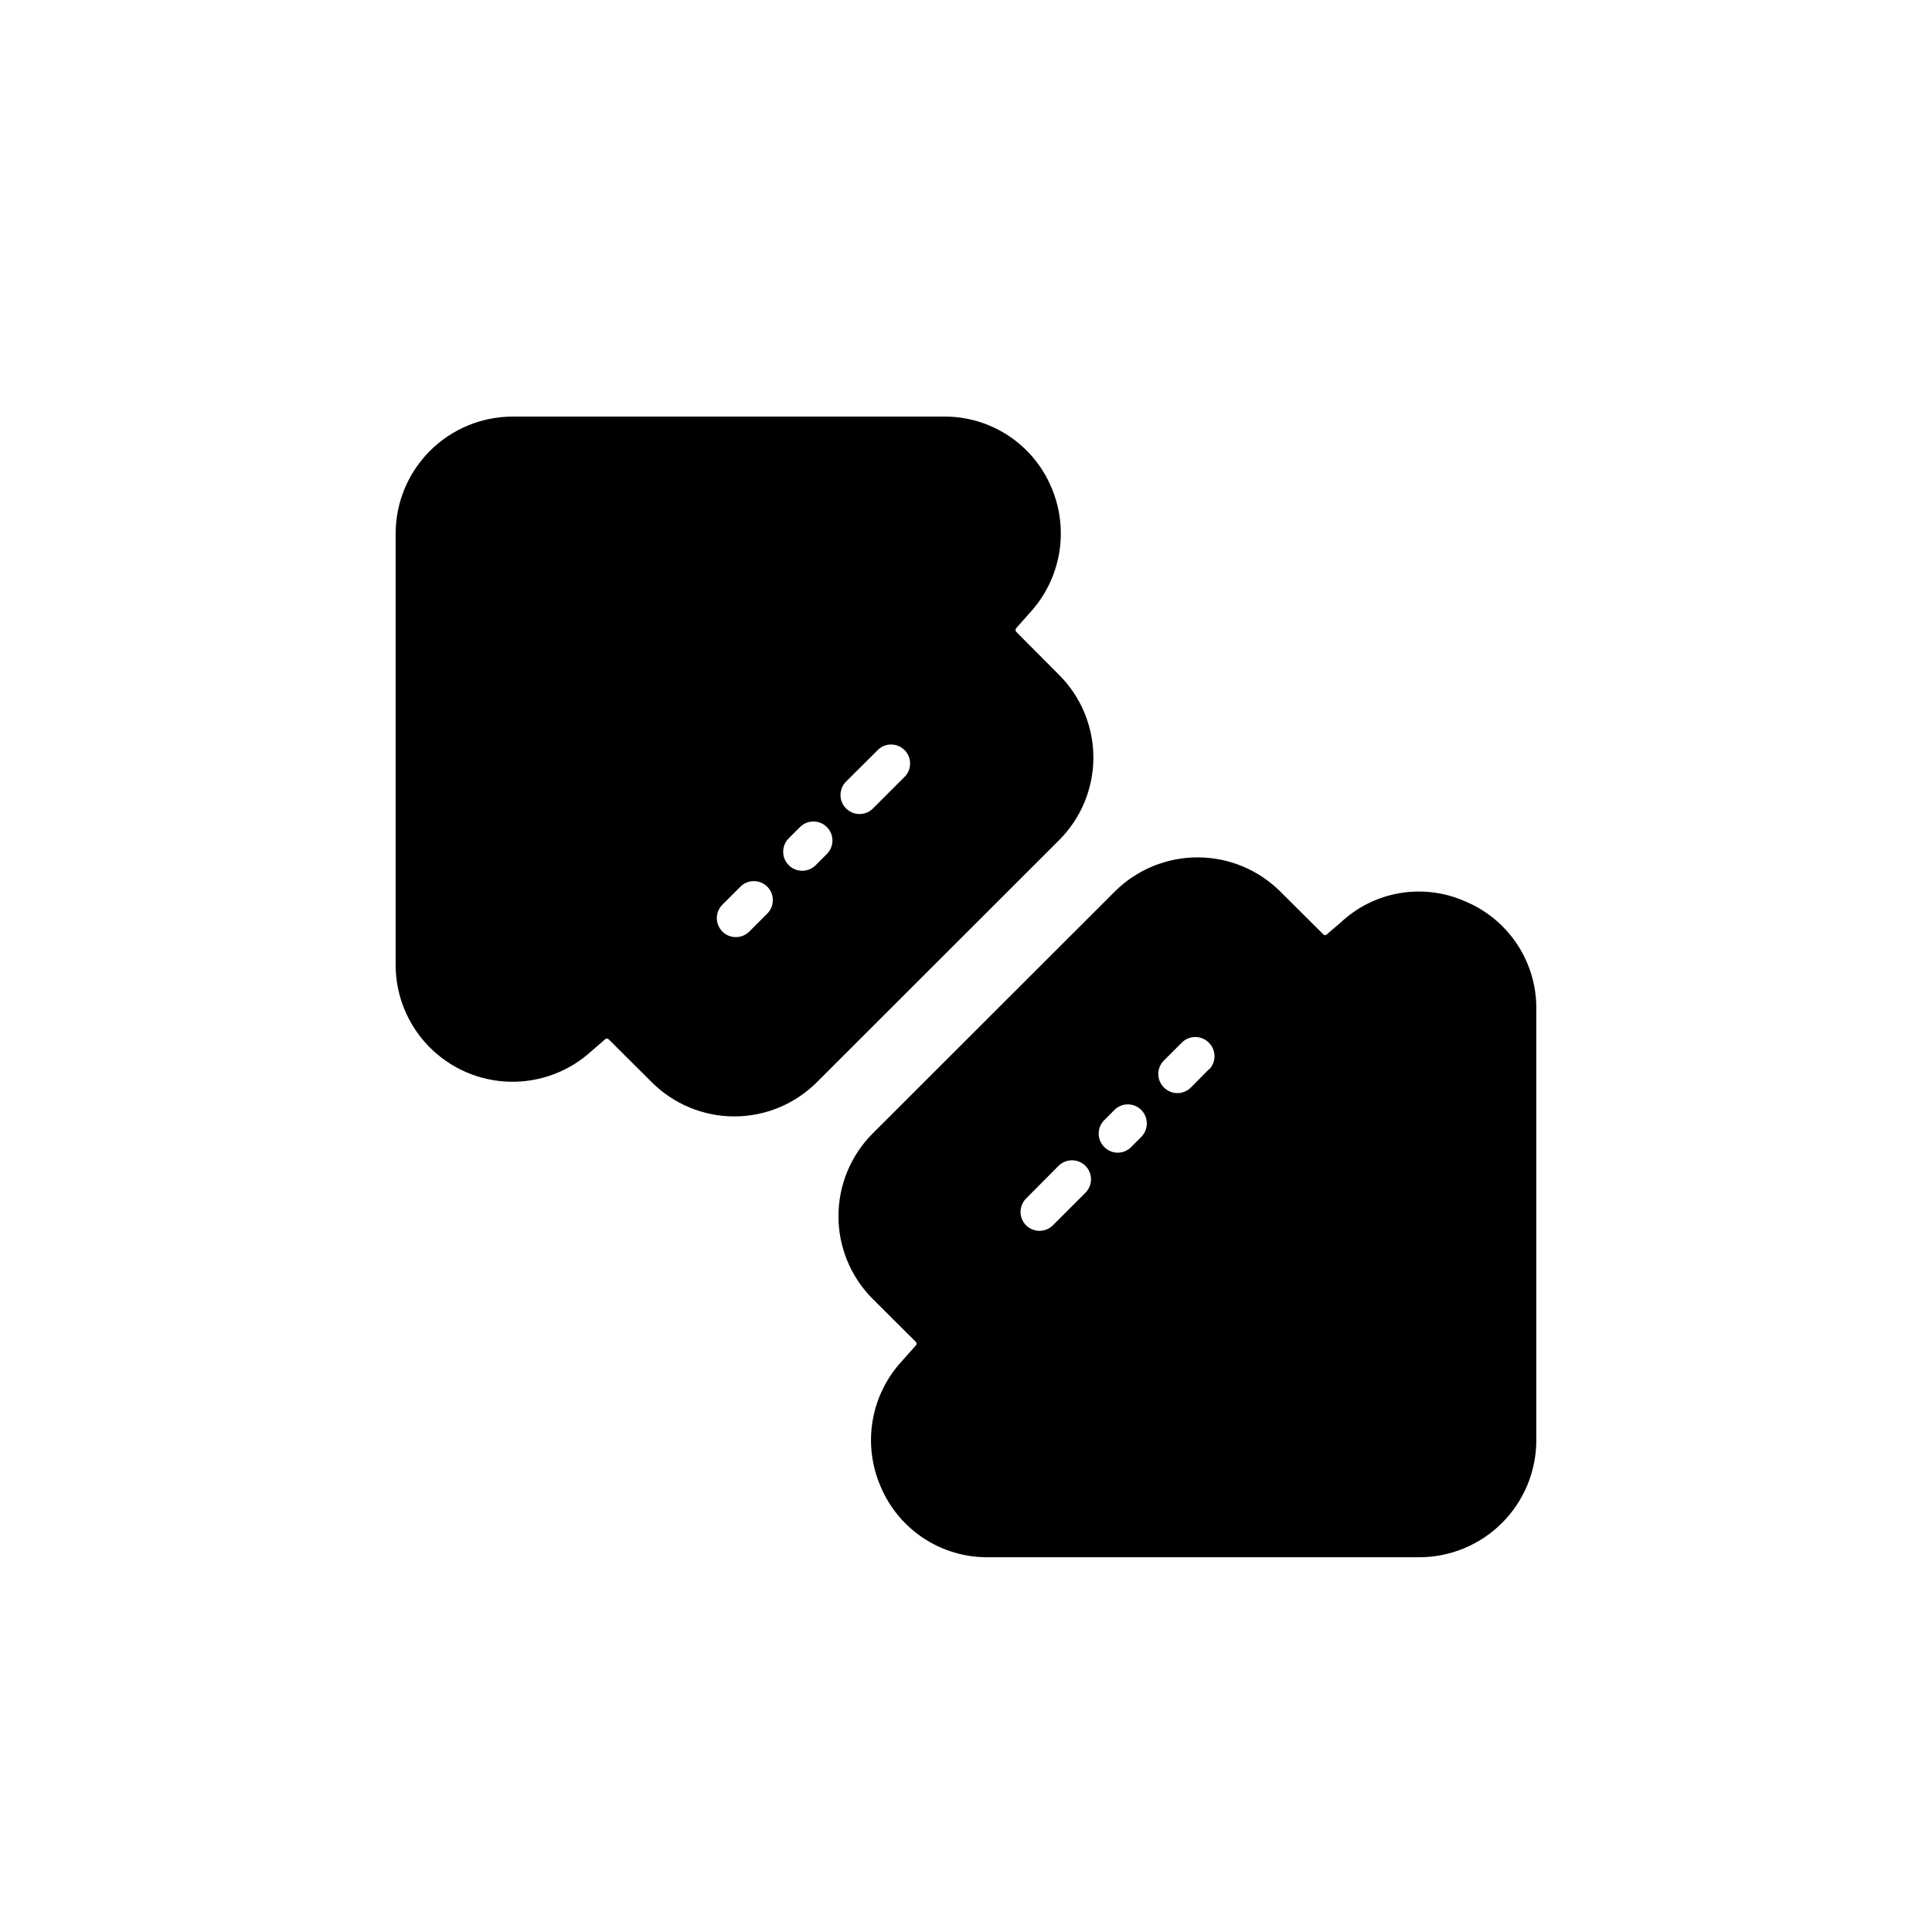
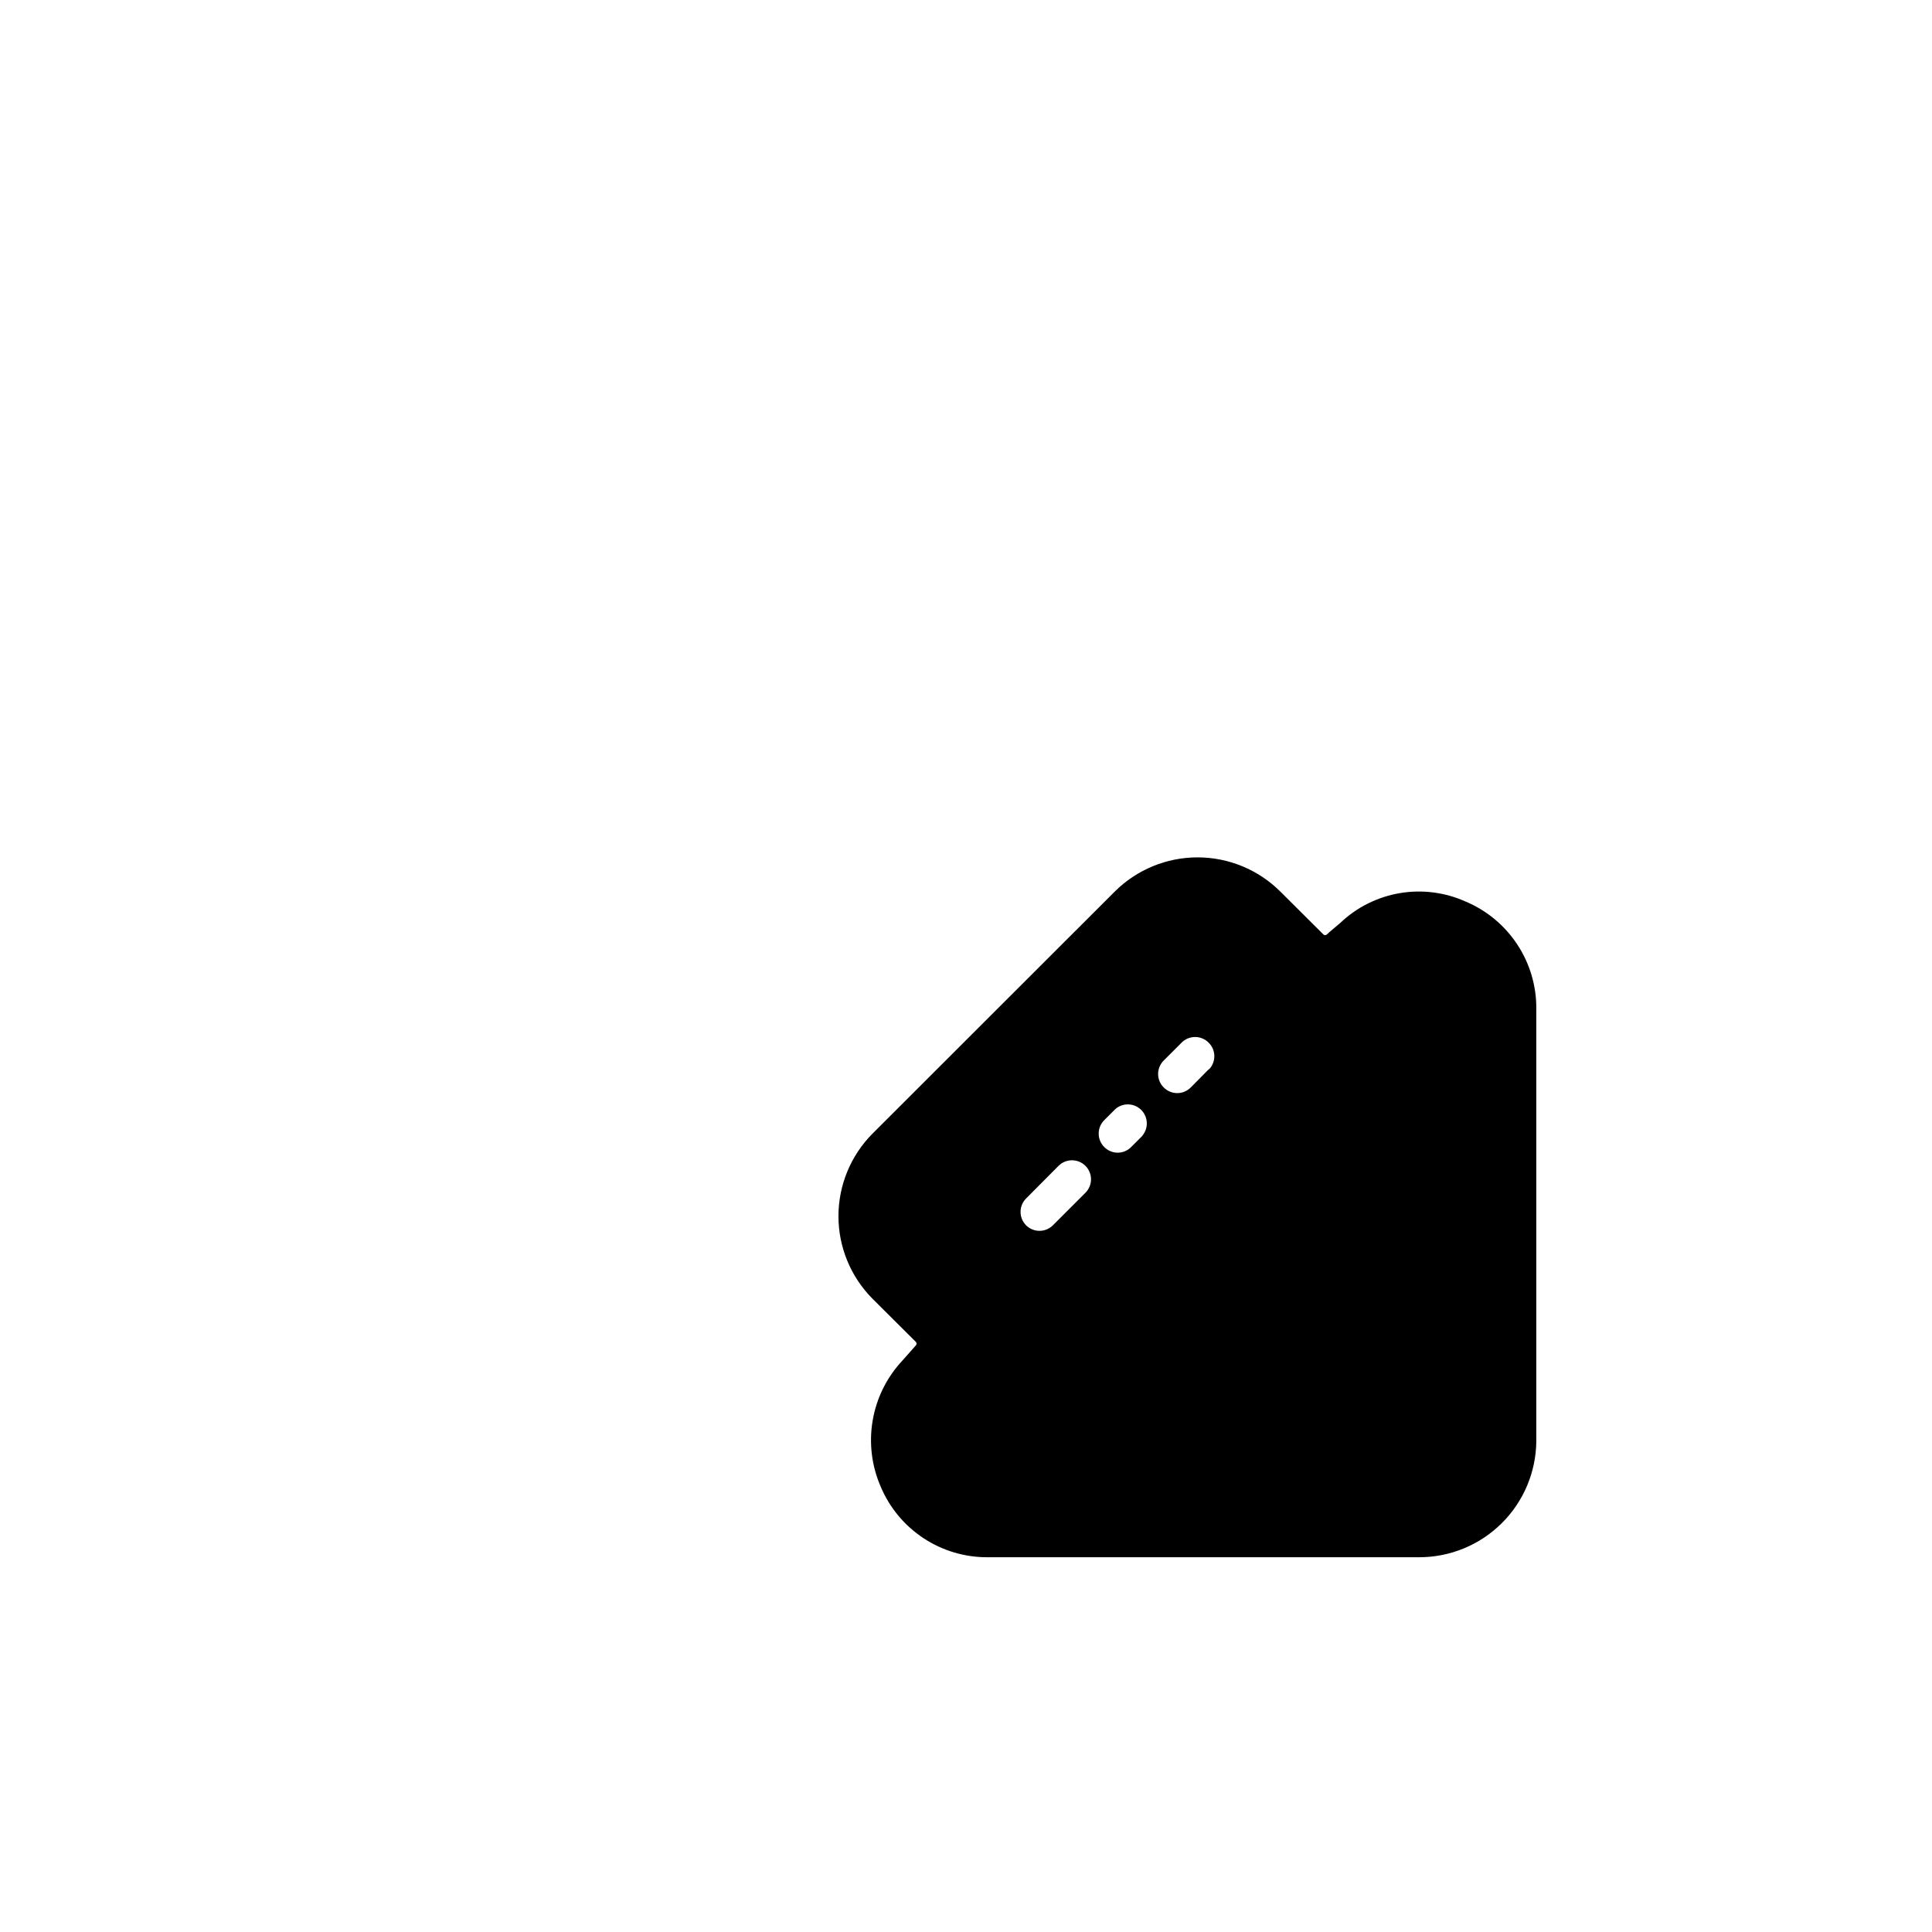
<svg xmlns="http://www.w3.org/2000/svg" fill="#000000" width="800px" height="800px" version="1.1" viewBox="144 144 512 512">
  <g>
-     <path d="m424.68 322.87-11.336-11.387c-0.285-0.297-0.285-0.766 0-1.059l0.352-0.402 3.176-3.578c4.074-4.402 6.785-9.891 7.805-15.801 1.02-5.91 0.301-11.988-2.059-17.5-2.356-5.594-6.32-10.359-11.387-13.695-5.066-3.336-11.012-5.094-17.078-5.047h-114.32c-8.215 0.012-16.086 3.281-21.895 9.09-5.809 5.809-9.078 13.68-9.09 21.895v114.31c0 8.074 3.152 15.828 8.785 21.613 5.629 5.785 13.297 9.141 21.367 9.359 8.07 0.215 15.906-2.727 21.84-8.199l2.922-2.519 0.555-0.504c0.133-0.137 0.316-0.211 0.504-0.211 0.191 0 0.371 0.074 0.504 0.211l11.387 11.336c5.801 5.812 13.68 9.078 21.891 9.078s16.086-3.266 21.891-9.078l64.184-64.137c5.812-5.801 9.078-13.676 9.078-21.891 0-8.211-3.266-16.086-9.078-21.887zm-77.332 63.227-4.785 4.785h-0.004c-0.938 0.93-2.203 1.457-3.523 1.461-1.34 0.008-2.629-0.516-3.578-1.461-0.953-0.945-1.492-2.234-1.492-3.578 0-1.34 0.539-2.629 1.492-3.574l4.734-4.734v-0.004c0.945-0.953 2.234-1.488 3.578-1.488s2.633 0.535 3.578 1.488c1.953 1.965 1.953 5.141 0 7.106zm15.77-15.77-2.973 2.973c-1.977 1.961-5.168 1.949-7.129-0.027-1.965-1.973-1.953-5.164 0.023-7.129l2.973-2.973v0.004c1.965-1.957 5.141-1.957 7.106 0 0.953 0.945 1.488 2.231 1.488 3.574s-0.535 2.633-1.488 3.578zm20.855-20.707-8.613 8.613v0.004c-1.961 1.973-5.156 1.984-7.129 0.023-1.977-1.961-1.988-5.152-0.027-7.129l8.664-8.613h0.004c1.996-1.715 4.977-1.598 6.84 0.262 1.859 1.863 1.973 4.84 0.262 6.84z" />
-     <path d="m532.4 382.92c-5.481-2.461-11.57-3.234-17.492-2.223-5.922 1.016-11.41 3.769-15.758 7.918l-2.922 2.469c-0.16 0.191-0.348 0.363-0.555 0.504-0.125 0.148-0.309 0.234-0.504 0.234-0.195 0-0.379-0.086-0.504-0.234l-11.387-11.336c-5.824-5.789-13.703-9.039-21.914-9.039-8.215 0-16.094 3.25-21.918 9.039l-64.184 64.133c-5.801 5.82-9.062 13.699-9.062 21.918 0 8.215 3.262 16.098 9.062 21.914l11.387 11.336c0.152 0.133 0.238 0.328 0.238 0.531 0 0.199-0.086 0.395-0.238 0.527l-0.352 0.402-3.176 3.578c-4.102 4.398-6.828 9.895-7.848 15.82-1.02 5.922-0.289 12.016 2.106 17.531 2.348 5.598 6.309 10.367 11.379 13.703 5.07 3.34 11.016 5.094 17.086 5.039h114.31c8.172-0.012 16.008-3.246 21.809-9 5.801-5.754 9.098-13.562 9.176-21.734v-114.57c0.055-6.066-1.699-12.016-5.039-17.082-3.336-5.07-8.105-9.031-13.703-11.383zm-100.76 77.184-8.613 8.613v0.004c-1.965 1.953-5.141 1.953-7.106 0-1.953-1.965-1.953-5.141 0-7.106l8.613-8.664h0.004c1.973-1.961 5.168-1.949 7.129 0.023 1.961 1.977 1.949 5.168-0.027 7.129zm15.113-15.113-2.973 2.973h0.004c-0.945 0.961-2.231 1.508-3.578 1.512-1.348-0.004-2.637-0.551-3.578-1.512-1.953-1.965-1.953-5.137 0-7.102l2.973-2.973c2-1.715 4.981-1.598 6.84 0.262 1.859 1.863 1.977 4.84 0.266 6.84zm17.582-17.582-4.734 4.785c-0.945 0.953-2.231 1.492-3.574 1.492s-2.633-0.539-3.578-1.492c-0.953-0.945-1.492-2.234-1.492-3.578 0-1.34 0.539-2.629 1.492-3.574l4.734-4.734v-0.004c0.945-0.953 2.234-1.488 3.578-1.488s2.633 0.535 3.578 1.488c1.945 1.898 2.031 4.996 0.199 7.004z" />
+     <path d="m532.4 382.92c-5.481-2.461-11.57-3.234-17.492-2.223-5.922 1.016-11.41 3.769-15.758 7.918l-2.922 2.469c-0.16 0.191-0.348 0.363-0.555 0.504-0.125 0.148-0.309 0.234-0.504 0.234-0.195 0-0.379-0.086-0.504-0.234l-11.387-11.336c-5.824-5.789-13.703-9.039-21.914-9.039-8.215 0-16.094 3.25-21.918 9.039l-64.184 64.133c-5.801 5.82-9.062 13.699-9.062 21.918 0 8.215 3.262 16.098 9.062 21.914l11.387 11.336c0.152 0.133 0.238 0.328 0.238 0.531 0 0.199-0.086 0.395-0.238 0.527l-0.352 0.402-3.176 3.578c-4.102 4.398-6.828 9.895-7.848 15.82-1.02 5.922-0.289 12.016 2.106 17.531 2.348 5.598 6.309 10.367 11.379 13.703 5.07 3.34 11.016 5.094 17.086 5.039h114.31c8.172-0.012 16.008-3.246 21.809-9 5.801-5.754 9.098-13.562 9.176-21.734v-114.57c0.055-6.066-1.699-12.016-5.039-17.082-3.336-5.07-8.105-9.031-13.703-11.383zm-100.76 77.184-8.613 8.613v0.004c-1.965 1.953-5.141 1.953-7.106 0-1.953-1.965-1.953-5.141 0-7.106l8.613-8.664h0.004c1.973-1.961 5.168-1.949 7.129 0.023 1.961 1.977 1.949 5.168-0.027 7.129zm15.113-15.113-2.973 2.973h0.004c-0.945 0.961-2.231 1.508-3.578 1.512-1.348-0.004-2.637-0.551-3.578-1.512-1.953-1.965-1.953-5.137 0-7.102l2.973-2.973c2-1.715 4.981-1.598 6.84 0.262 1.859 1.863 1.977 4.84 0.266 6.84m17.582-17.582-4.734 4.785c-0.945 0.953-2.231 1.492-3.574 1.492s-2.633-0.539-3.578-1.492c-0.953-0.945-1.492-2.234-1.492-3.578 0-1.34 0.539-2.629 1.492-3.574l4.734-4.734v-0.004c0.945-0.953 2.234-1.488 3.578-1.488s2.633 0.535 3.578 1.488c1.945 1.898 2.031 4.996 0.199 7.004z" />
  </g>
</svg>